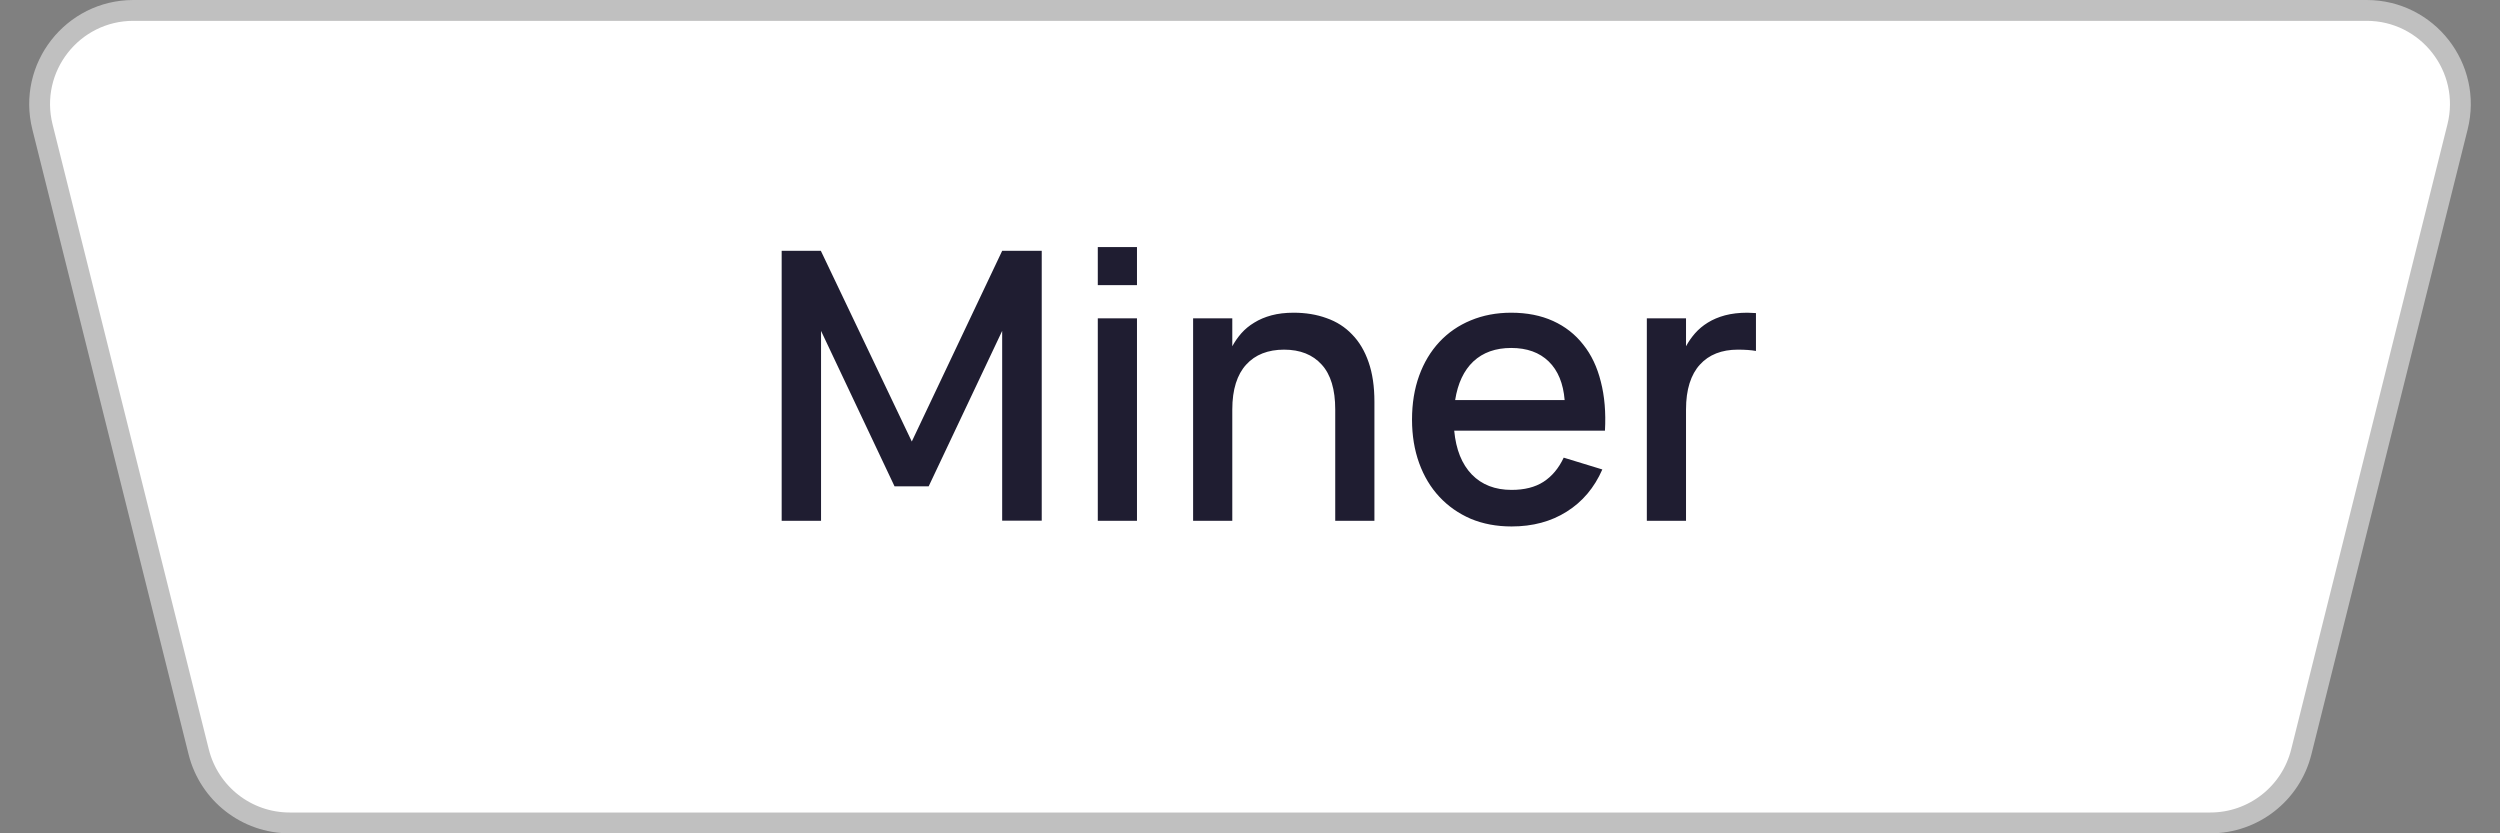
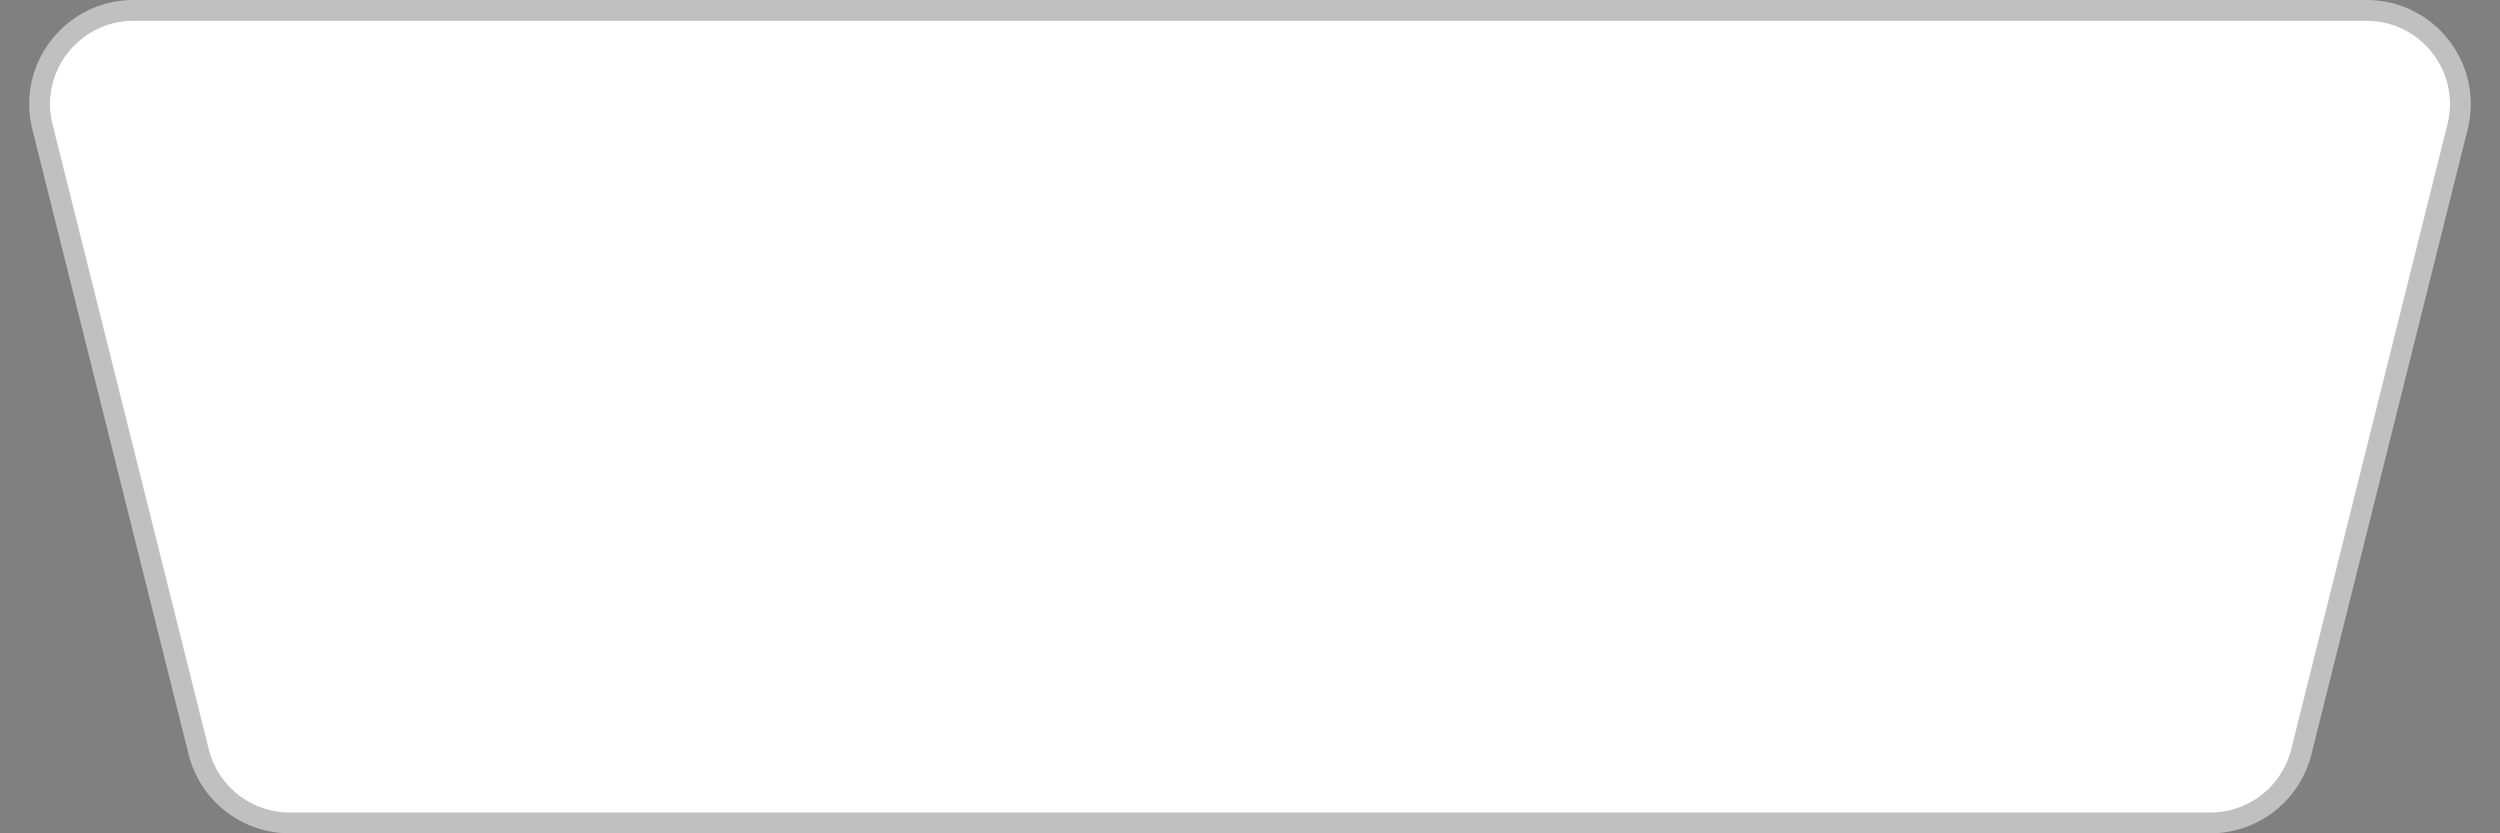
<svg xmlns="http://www.w3.org/2000/svg" width="120" height="40" viewBox="0 0 120 40" fill="none">
  <rect x="0" y="0" width="120" height="40" fill="#808080" stroke="none" />
  <path d="M6.404 0.5H113.596C116.524 0.5 118.672 3.251 117.962 6.091L110.462 36.091C109.961 38.095 108.161 39.5 106.096 39.5H13.904C11.839 39.5 10.039 38.095 9.538 36.091L2.038 6.091C1.328 3.251 3.476 0.5 6.404 0.5Z" fill="white" stroke="#C0C0C0" />
-   <path d="M37.52 25V12.04H39.401L43.766 21.193L48.104 12.04H50.003V24.991H48.104V15.883L44.576 23.344H42.938L39.41 15.883V25H37.52ZM52.694 13.687V11.86H54.575V13.687H52.694ZM52.694 25V15.28H54.575V25H52.694ZM64.091 19.654C64.091 18.694 63.875 17.977 63.443 17.503C63.011 17.023 62.408 16.783 61.634 16.783C61.25 16.783 60.905 16.843 60.599 16.963C60.293 17.083 60.032 17.263 59.816 17.503C59.6 17.737 59.435 18.034 59.321 18.394C59.207 18.754 59.15 19.174 59.15 19.654V25H57.269V15.28H59.15V16.621C59.27 16.399 59.414 16.192 59.582 16C59.756 15.802 59.963 15.631 60.203 15.487C60.443 15.337 60.719 15.22 61.031 15.136C61.343 15.052 61.697 15.01 62.093 15.01C62.675 15.01 63.203 15.097 63.677 15.271C64.157 15.439 64.565 15.7 64.901 16.054C65.243 16.402 65.507 16.846 65.693 17.386C65.879 17.92 65.972 18.553 65.972 19.285V25H64.091V19.654ZM72.556 23.515C73.174 23.515 73.684 23.386 74.086 23.128C74.494 22.864 74.818 22.477 75.058 21.967L76.912 22.534C76.528 23.41 75.958 24.085 75.202 24.559C74.452 25.033 73.57 25.27 72.556 25.27C71.836 25.27 71.182 25.147 70.594 24.901C70.012 24.649 69.511 24.298 69.091 23.848C68.671 23.398 68.347 22.858 68.119 22.228C67.891 21.598 67.777 20.902 67.777 20.14C67.777 19.366 67.891 18.664 68.119 18.034C68.347 17.404 68.671 16.864 69.091 16.414C69.511 15.964 70.012 15.619 70.594 15.379C71.182 15.133 71.83 15.01 72.538 15.01C73.294 15.01 73.963 15.142 74.545 15.406C75.127 15.67 75.61 16.048 75.994 16.54C76.384 17.026 76.666 17.62 76.84 18.322C77.02 19.018 77.086 19.801 77.038 20.671H69.802C69.886 21.577 70.168 22.279 70.648 22.777C71.128 23.269 71.764 23.515 72.556 23.515ZM75.103 19.204C75.037 18.4 74.782 17.782 74.338 17.35C73.894 16.918 73.294 16.702 72.538 16.702C71.788 16.702 71.182 16.918 70.72 17.35C70.264 17.782 69.973 18.4 69.847 19.204H75.103ZM84.286 16.846C84.058 16.804 83.767 16.783 83.413 16.783C83.029 16.783 82.684 16.843 82.378 16.963C82.072 17.083 81.811 17.263 81.595 17.503C81.379 17.737 81.214 18.034 81.1 18.394C80.986 18.754 80.929 19.174 80.929 19.654V25H79.048V15.28H80.929V16.621C81.049 16.399 81.193 16.192 81.361 16C81.535 15.802 81.739 15.631 81.973 15.487C82.213 15.337 82.489 15.22 82.801 15.136C83.119 15.052 83.476 15.01 83.872 15.01C83.938 15.01 84.007 15.013 84.079 15.019C84.151 15.019 84.22 15.022 84.286 15.028V16.846Z" fill="#1F1D31" />
</svg>